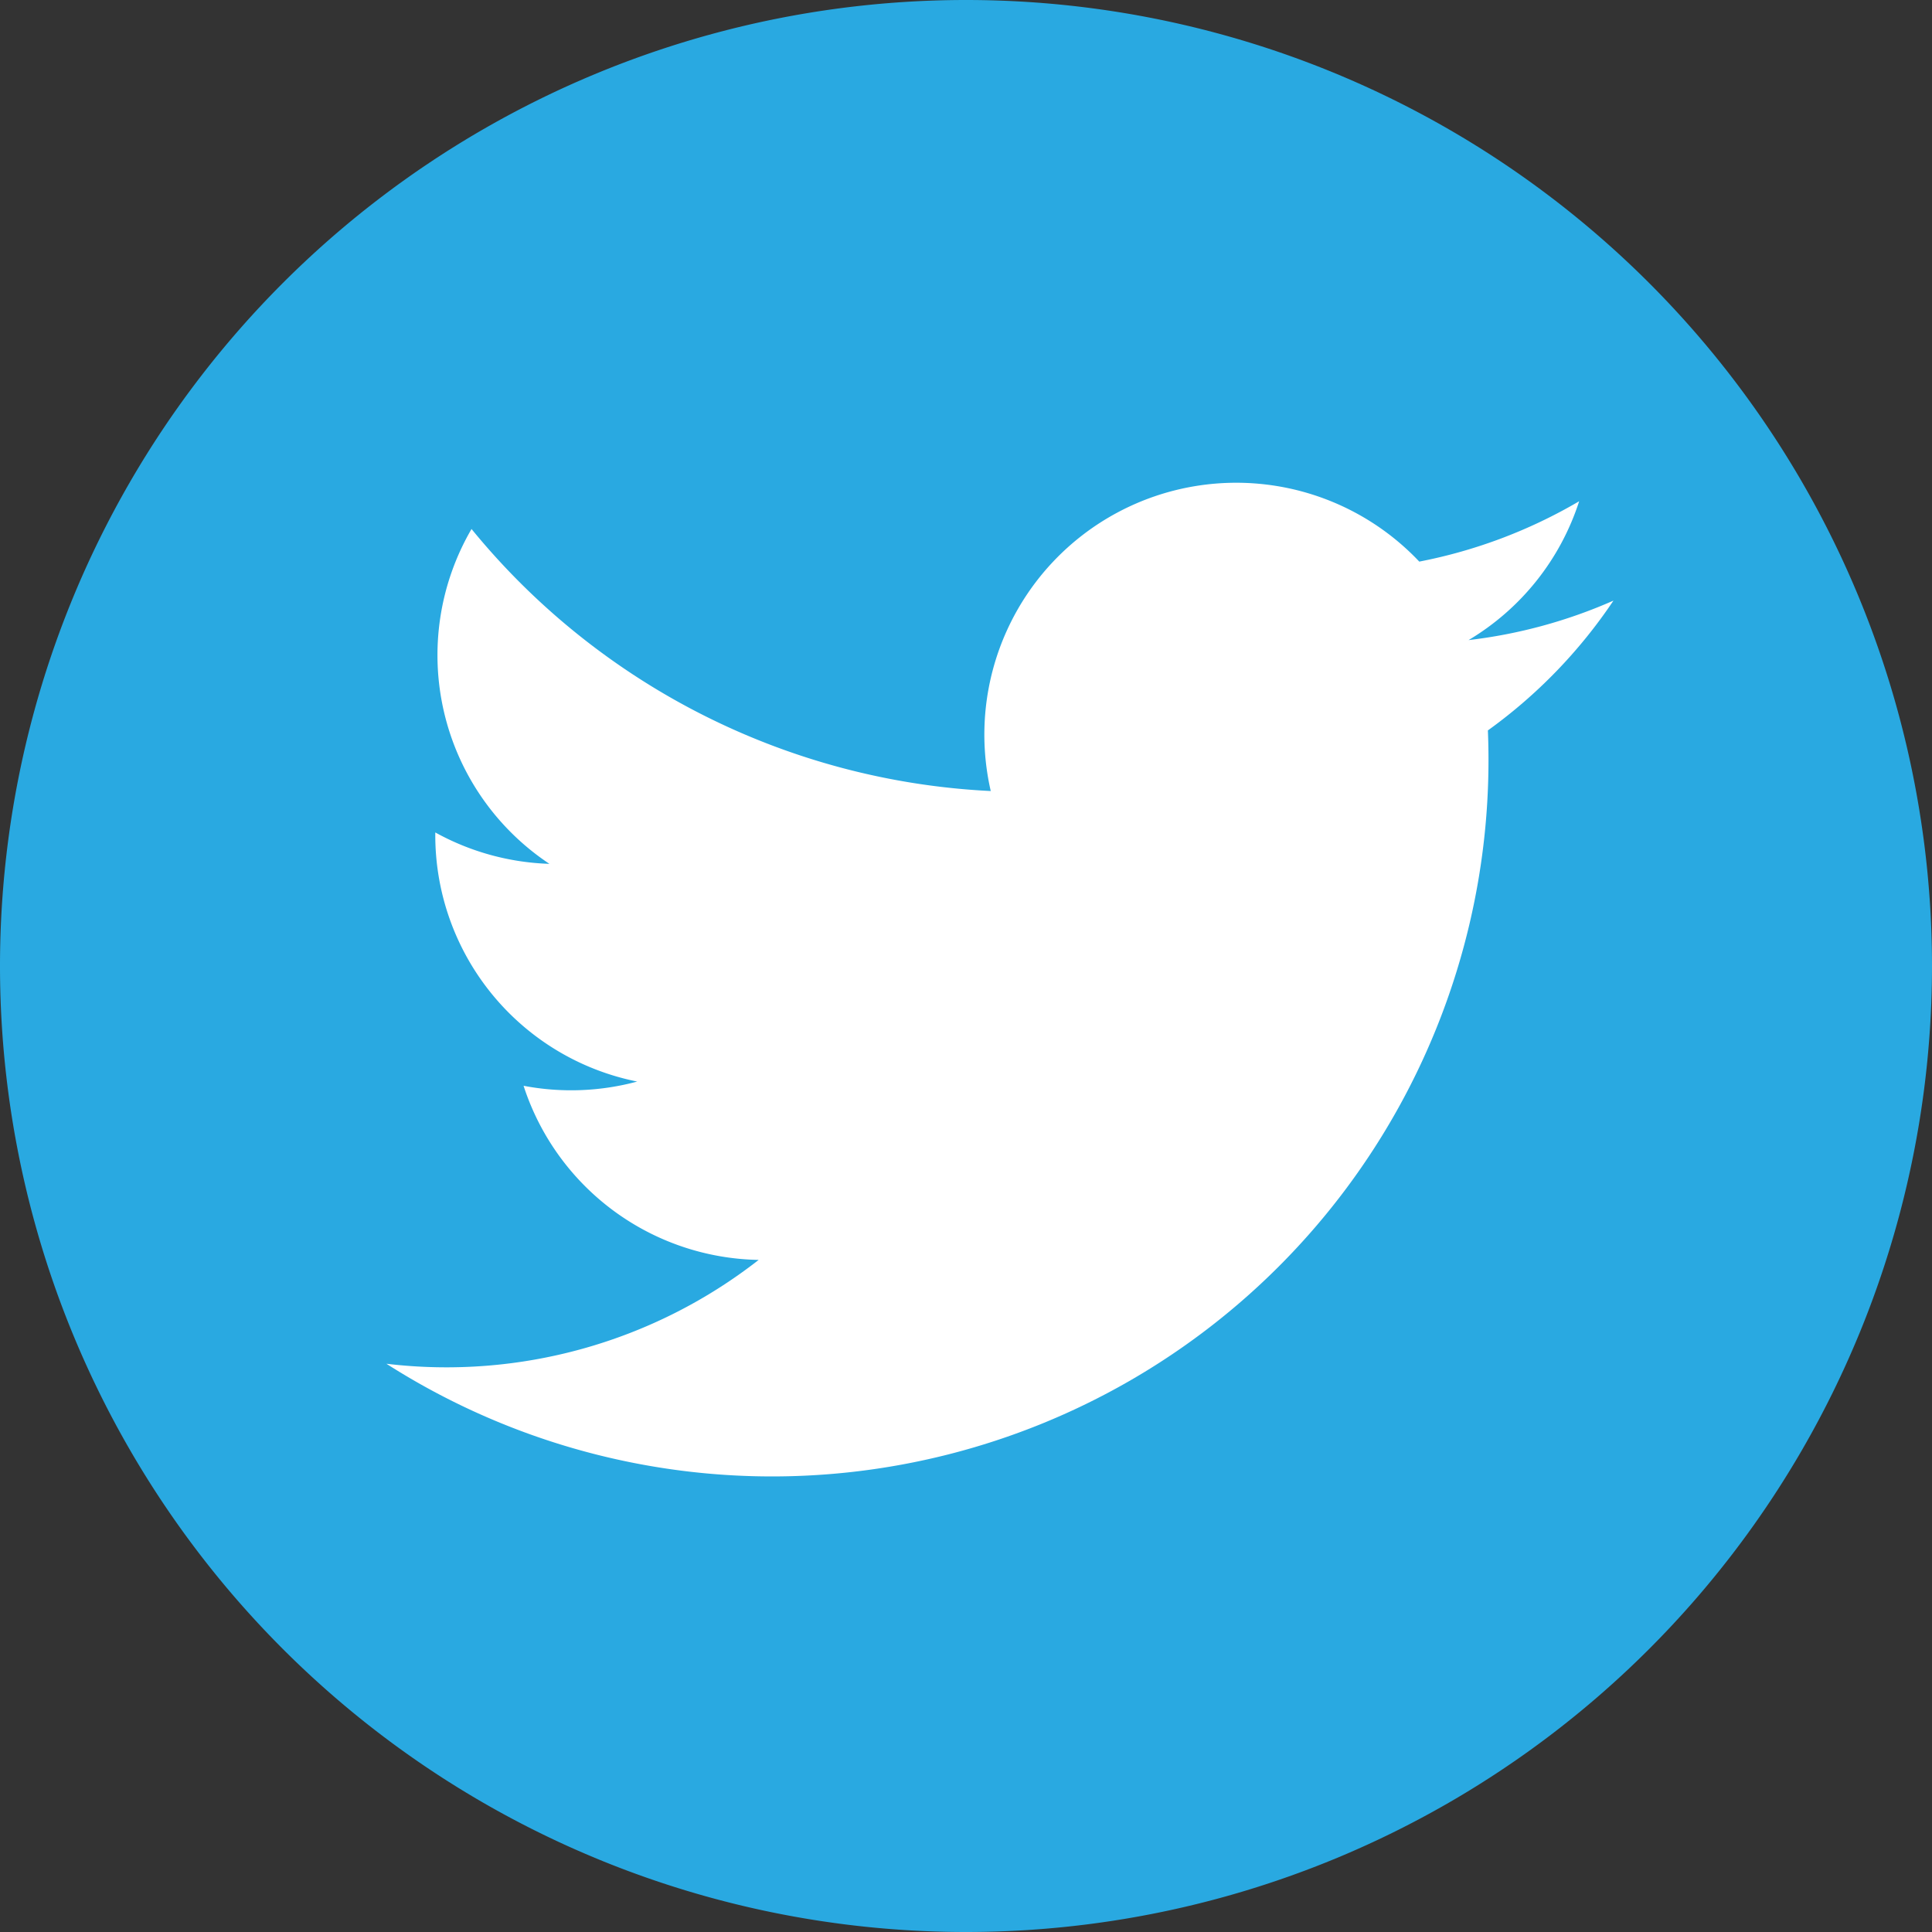
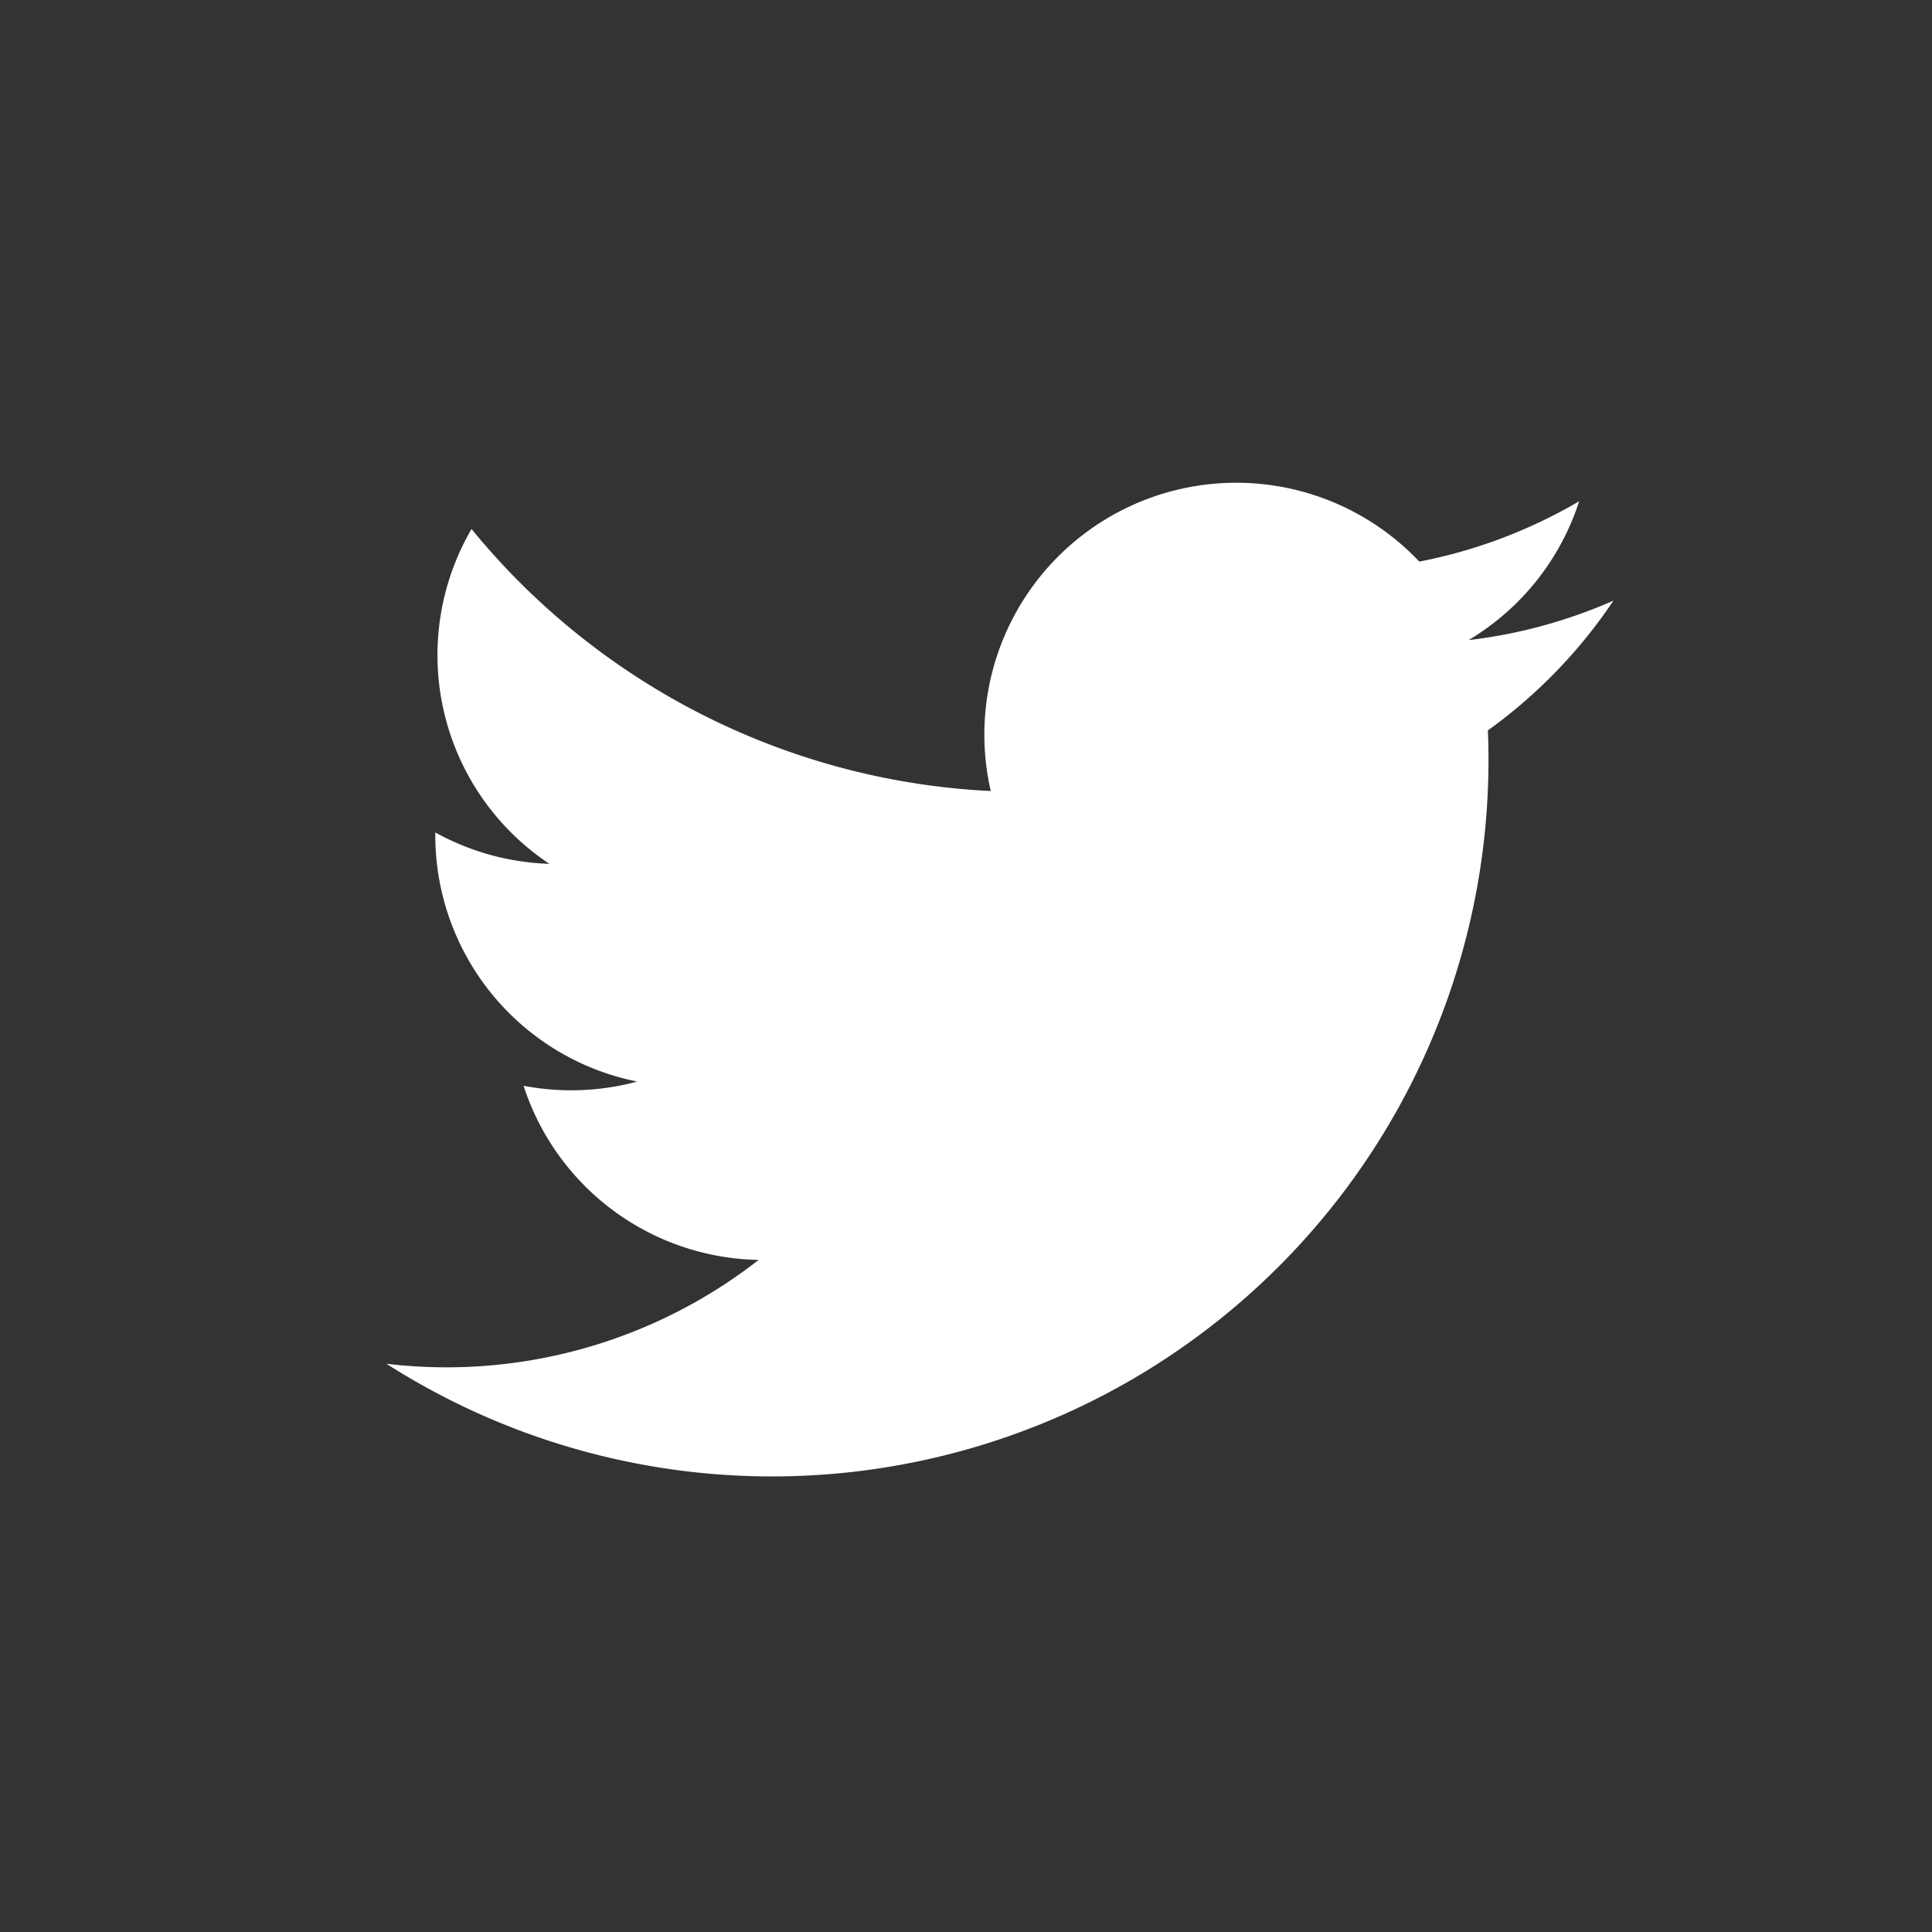
<svg xmlns="http://www.w3.org/2000/svg" width="16" height="16" viewBox="0 0 16 16">
  <rect x="0" y="0" width="16" height="16" fill="#333333" stroke="none" />
  <g id="Group_11051" data-name="Group 11051" transform="translate(-57.467 -80.114)">
-     <path id="Path_10294" data-name="Path 10294" d="M65.467,96.114h0a8,8,0,0,1-8-8h0a8,8,0,0,1,8-8h0a8,8,0,0,1,8,8h0A8,8,0,0,1,65.467,96.114Z" transform="translate(0 0)" fill="#29a9e1" />
    <path id="Path_10295" data-name="Path 10295" d="M74.222,107.743a5.933,5.933,0,0,0,9.122-5.245,4.214,4.214,0,0,0,1.04-1.075,4.167,4.167,0,0,1-1.2.327A2.082,2.082,0,0,0,84.1,100.6a4.192,4.192,0,0,1-1.324.5A2.086,2.086,0,0,0,79.227,103a5.925,5.925,0,0,1-4.3-2.17,2.075,2.075,0,0,0,.645,2.773,2.089,2.089,0,0,1-.945-.26,2.081,2.081,0,0,0,1.672,2.063,2.1,2.1,0,0,1-.941.035,2.085,2.085,0,0,0,1.947,1.442A4.2,4.2,0,0,1,74.222,107.743Z" transform="translate(-13.555 -16.335)" fill="#fff" />
  </g>
</svg>